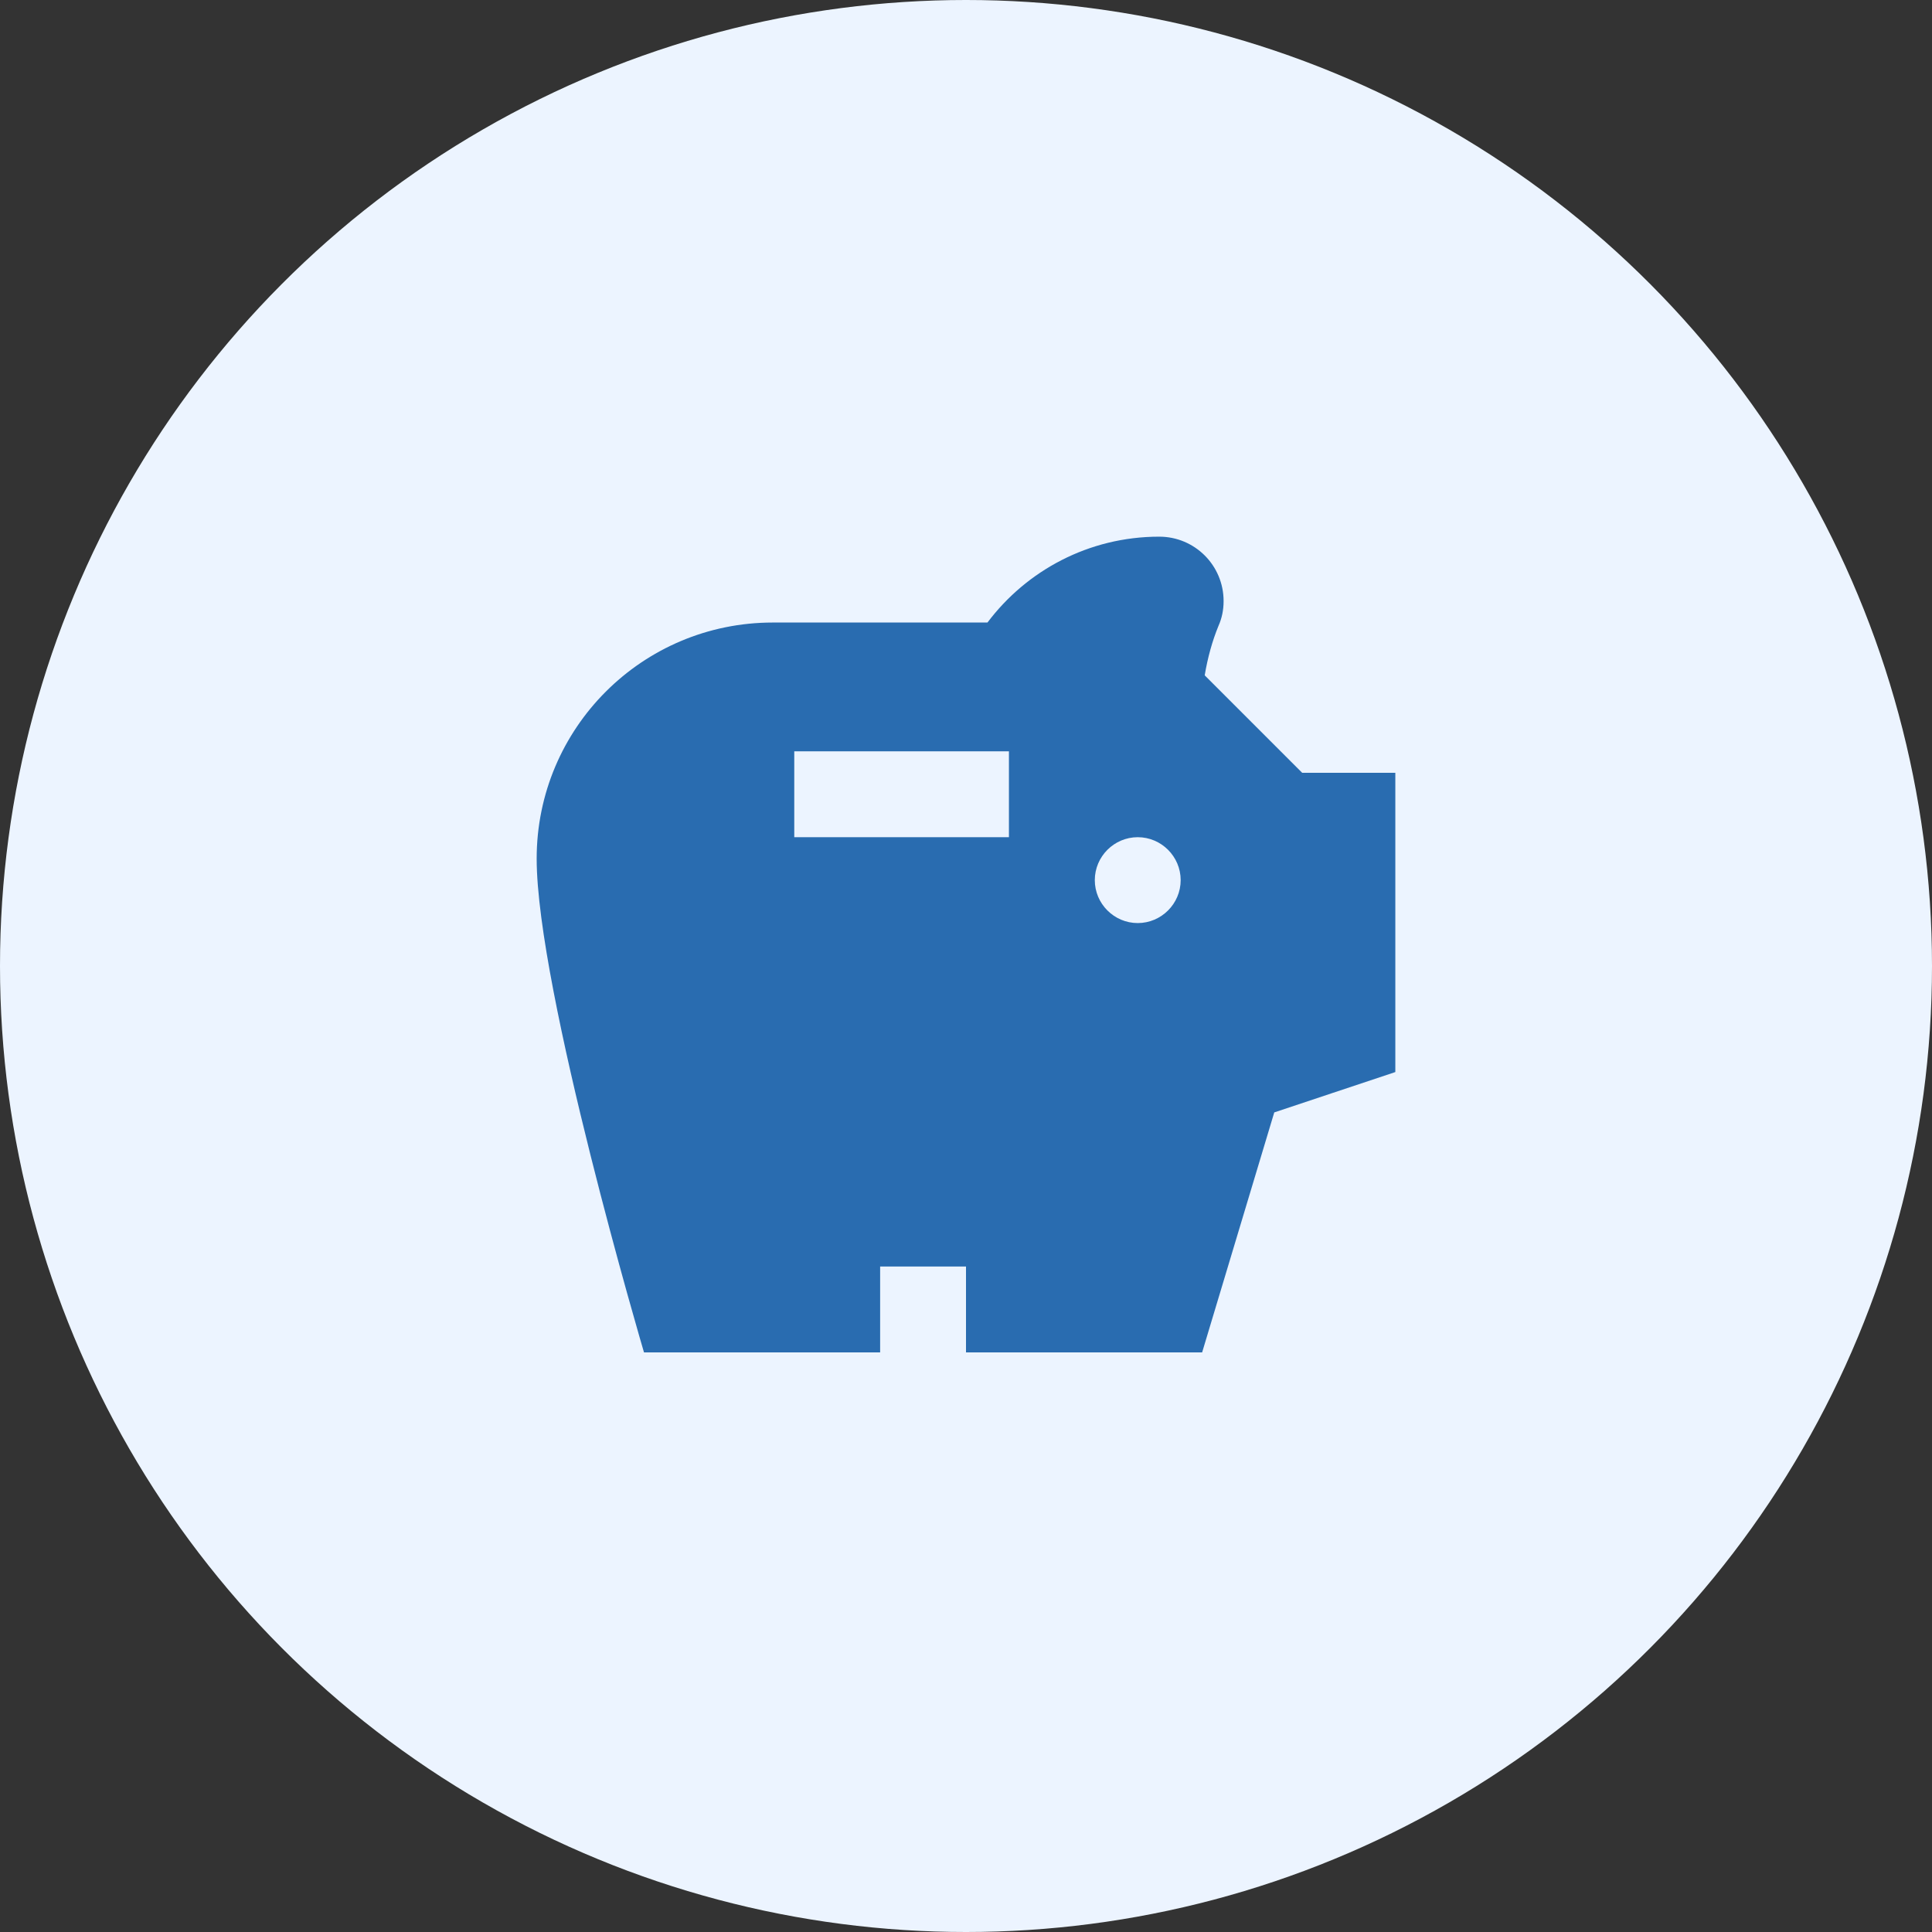
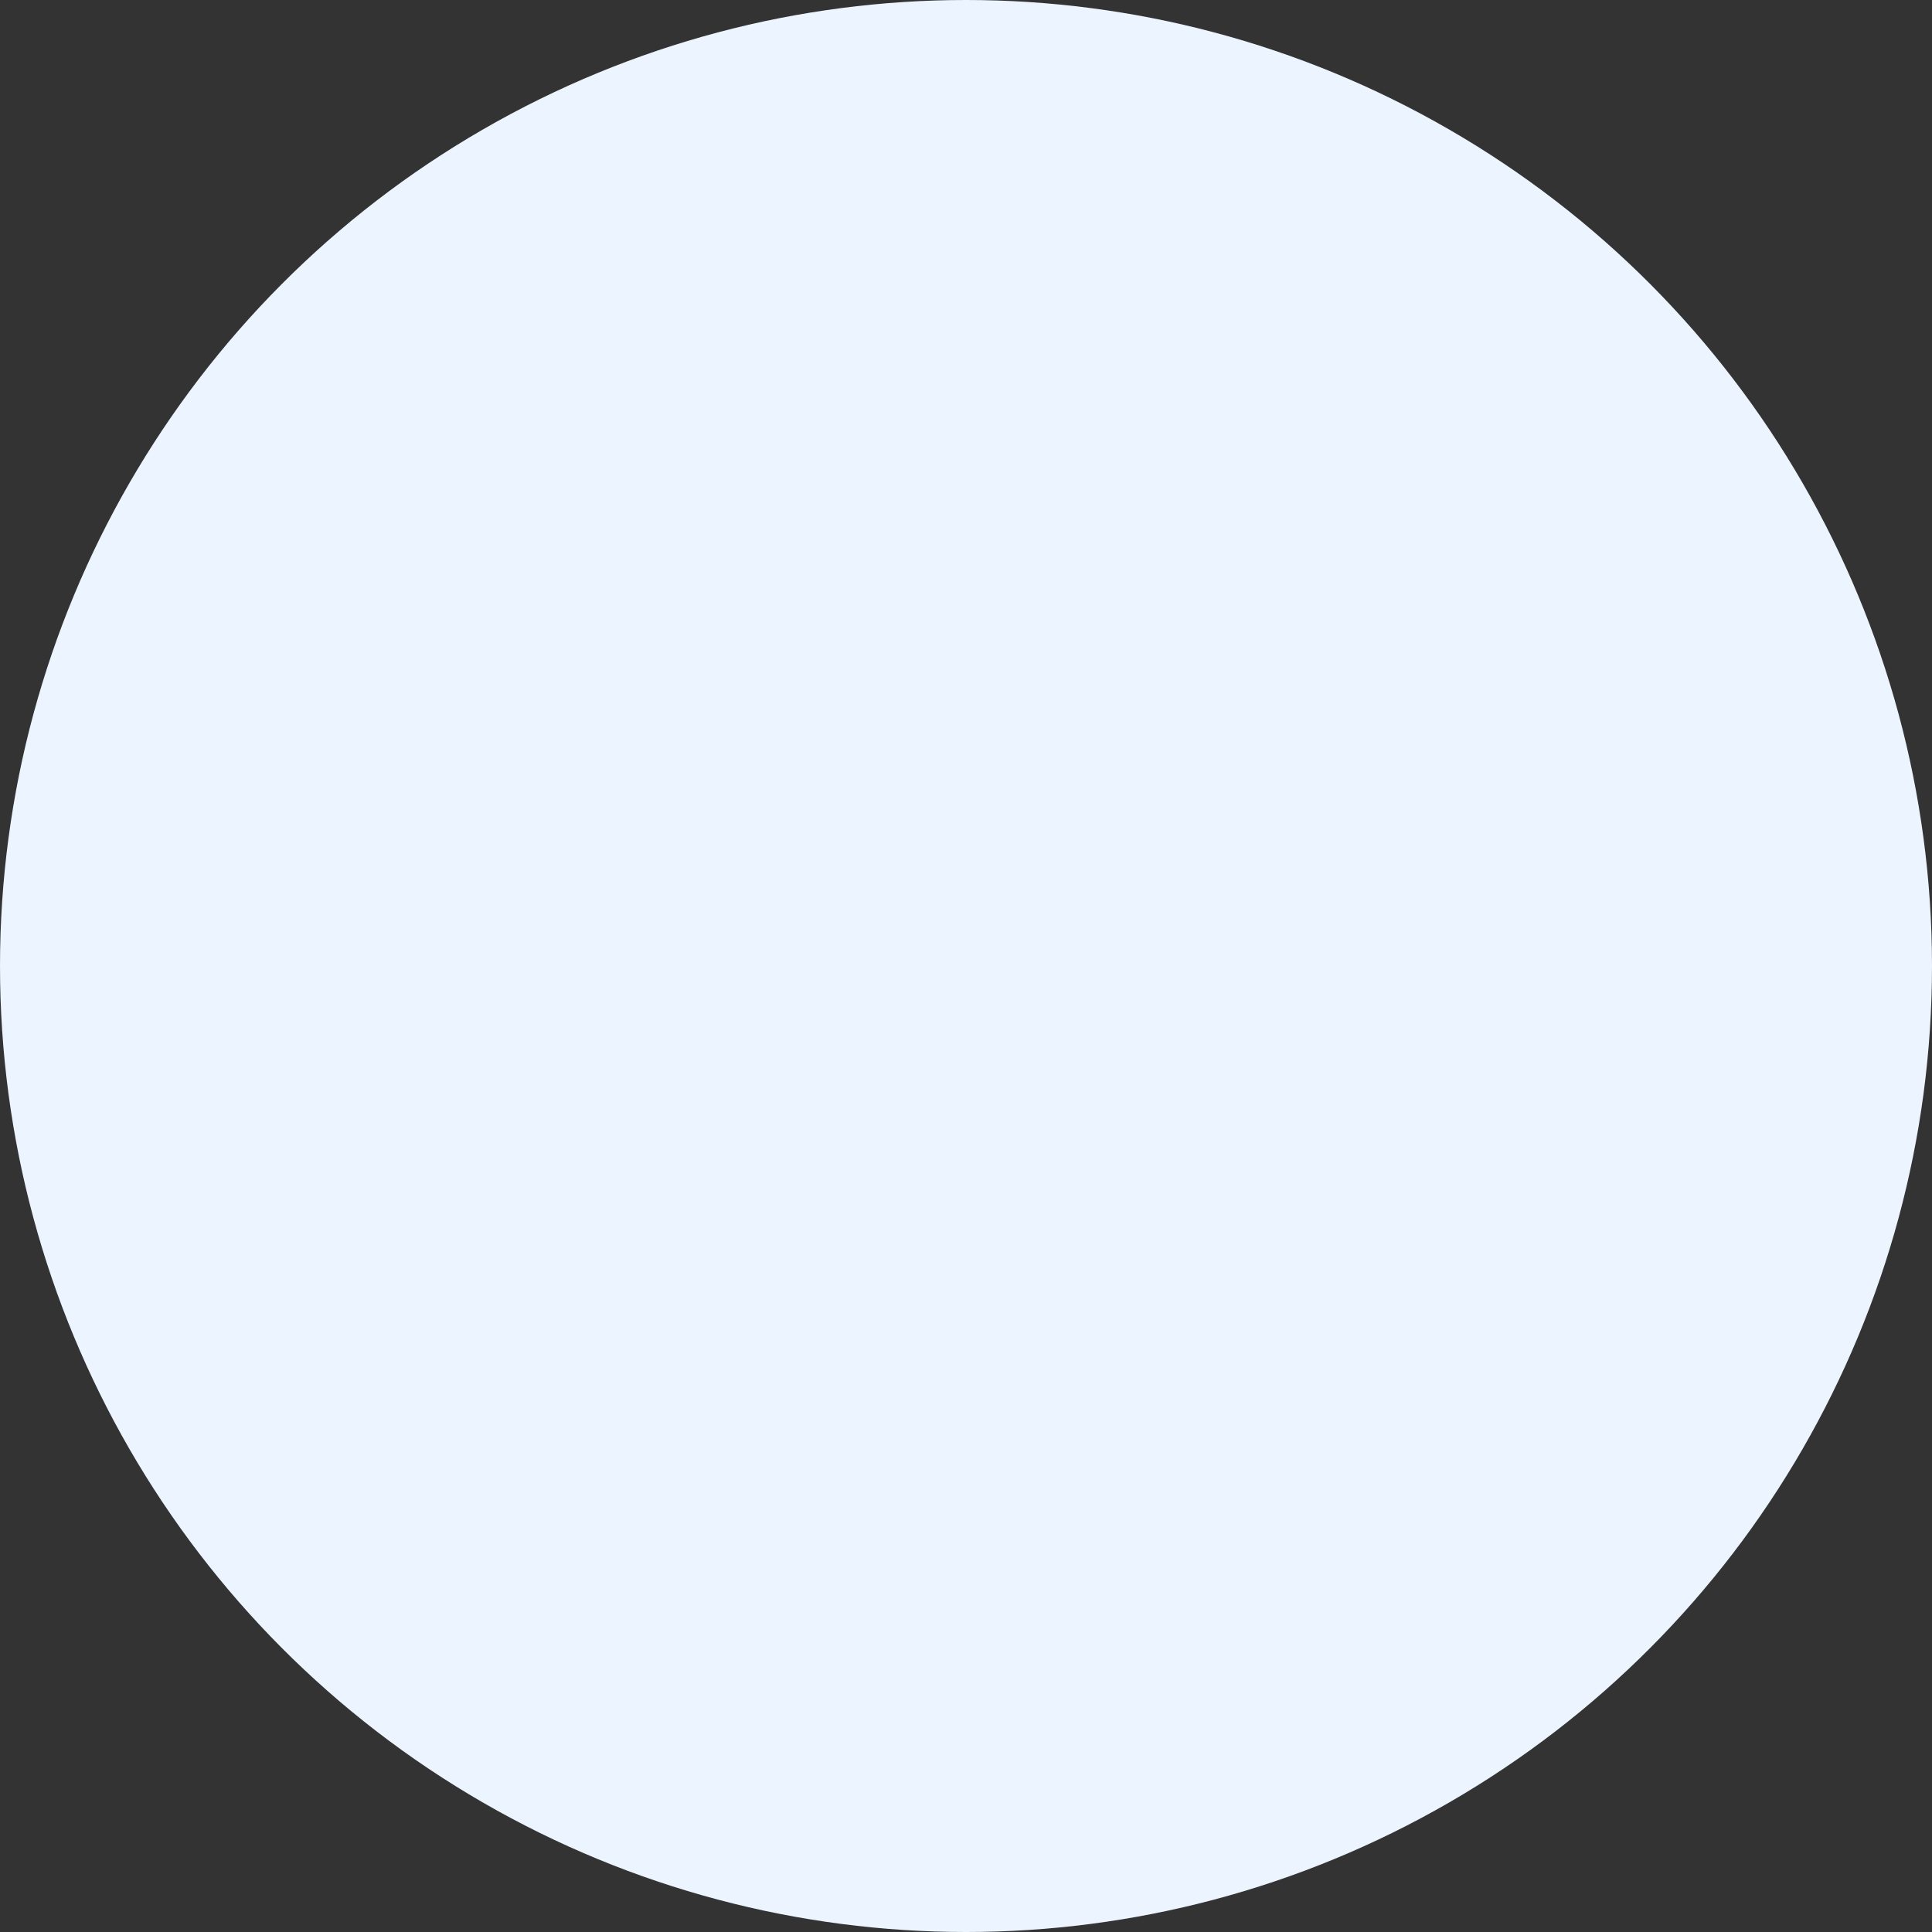
<svg xmlns="http://www.w3.org/2000/svg" width="90" height="90" viewBox="0 0 90 90" fill="none">
  <rect x="0" y="0" width="90" height="90" fill="#333333" stroke="none" />
  <circle cx="45" cy="45" r="45" fill="#ECF4FF" />
  <g clip-path="url(#clip0_101_12)">
-     <path d="M60.66 36L56.12 31.46C56.26 30.62 56.48 29.84 56.76 29.16C56.92 28.8 57 28.42 57 28C57 26.34 55.66 25 54 25C50.72 25 47.82 26.58 46 29H36C29.92 29 25 33.92 25 40C25 46.08 30 63 30 63H41V59H45V63H56L59.36 51.82L65 49.94V36H60.66ZM47 39H37V35H47V39ZM53 43C51.9 43 51 42.1 51 41C51 39.9 51.9 39 53 39C54.1 39 55 39.9 55 41C55 42.1 54.1 43 53 43Z" fill="#296CB0" />
-   </g>
+     </g>
  <defs>
    <clipPath id="clip0_101_12">
-       <rect width="48" height="48" fill="white" transform="translate(21 21)" />
-     </clipPath>
+       </clipPath>
  </defs>
</svg>